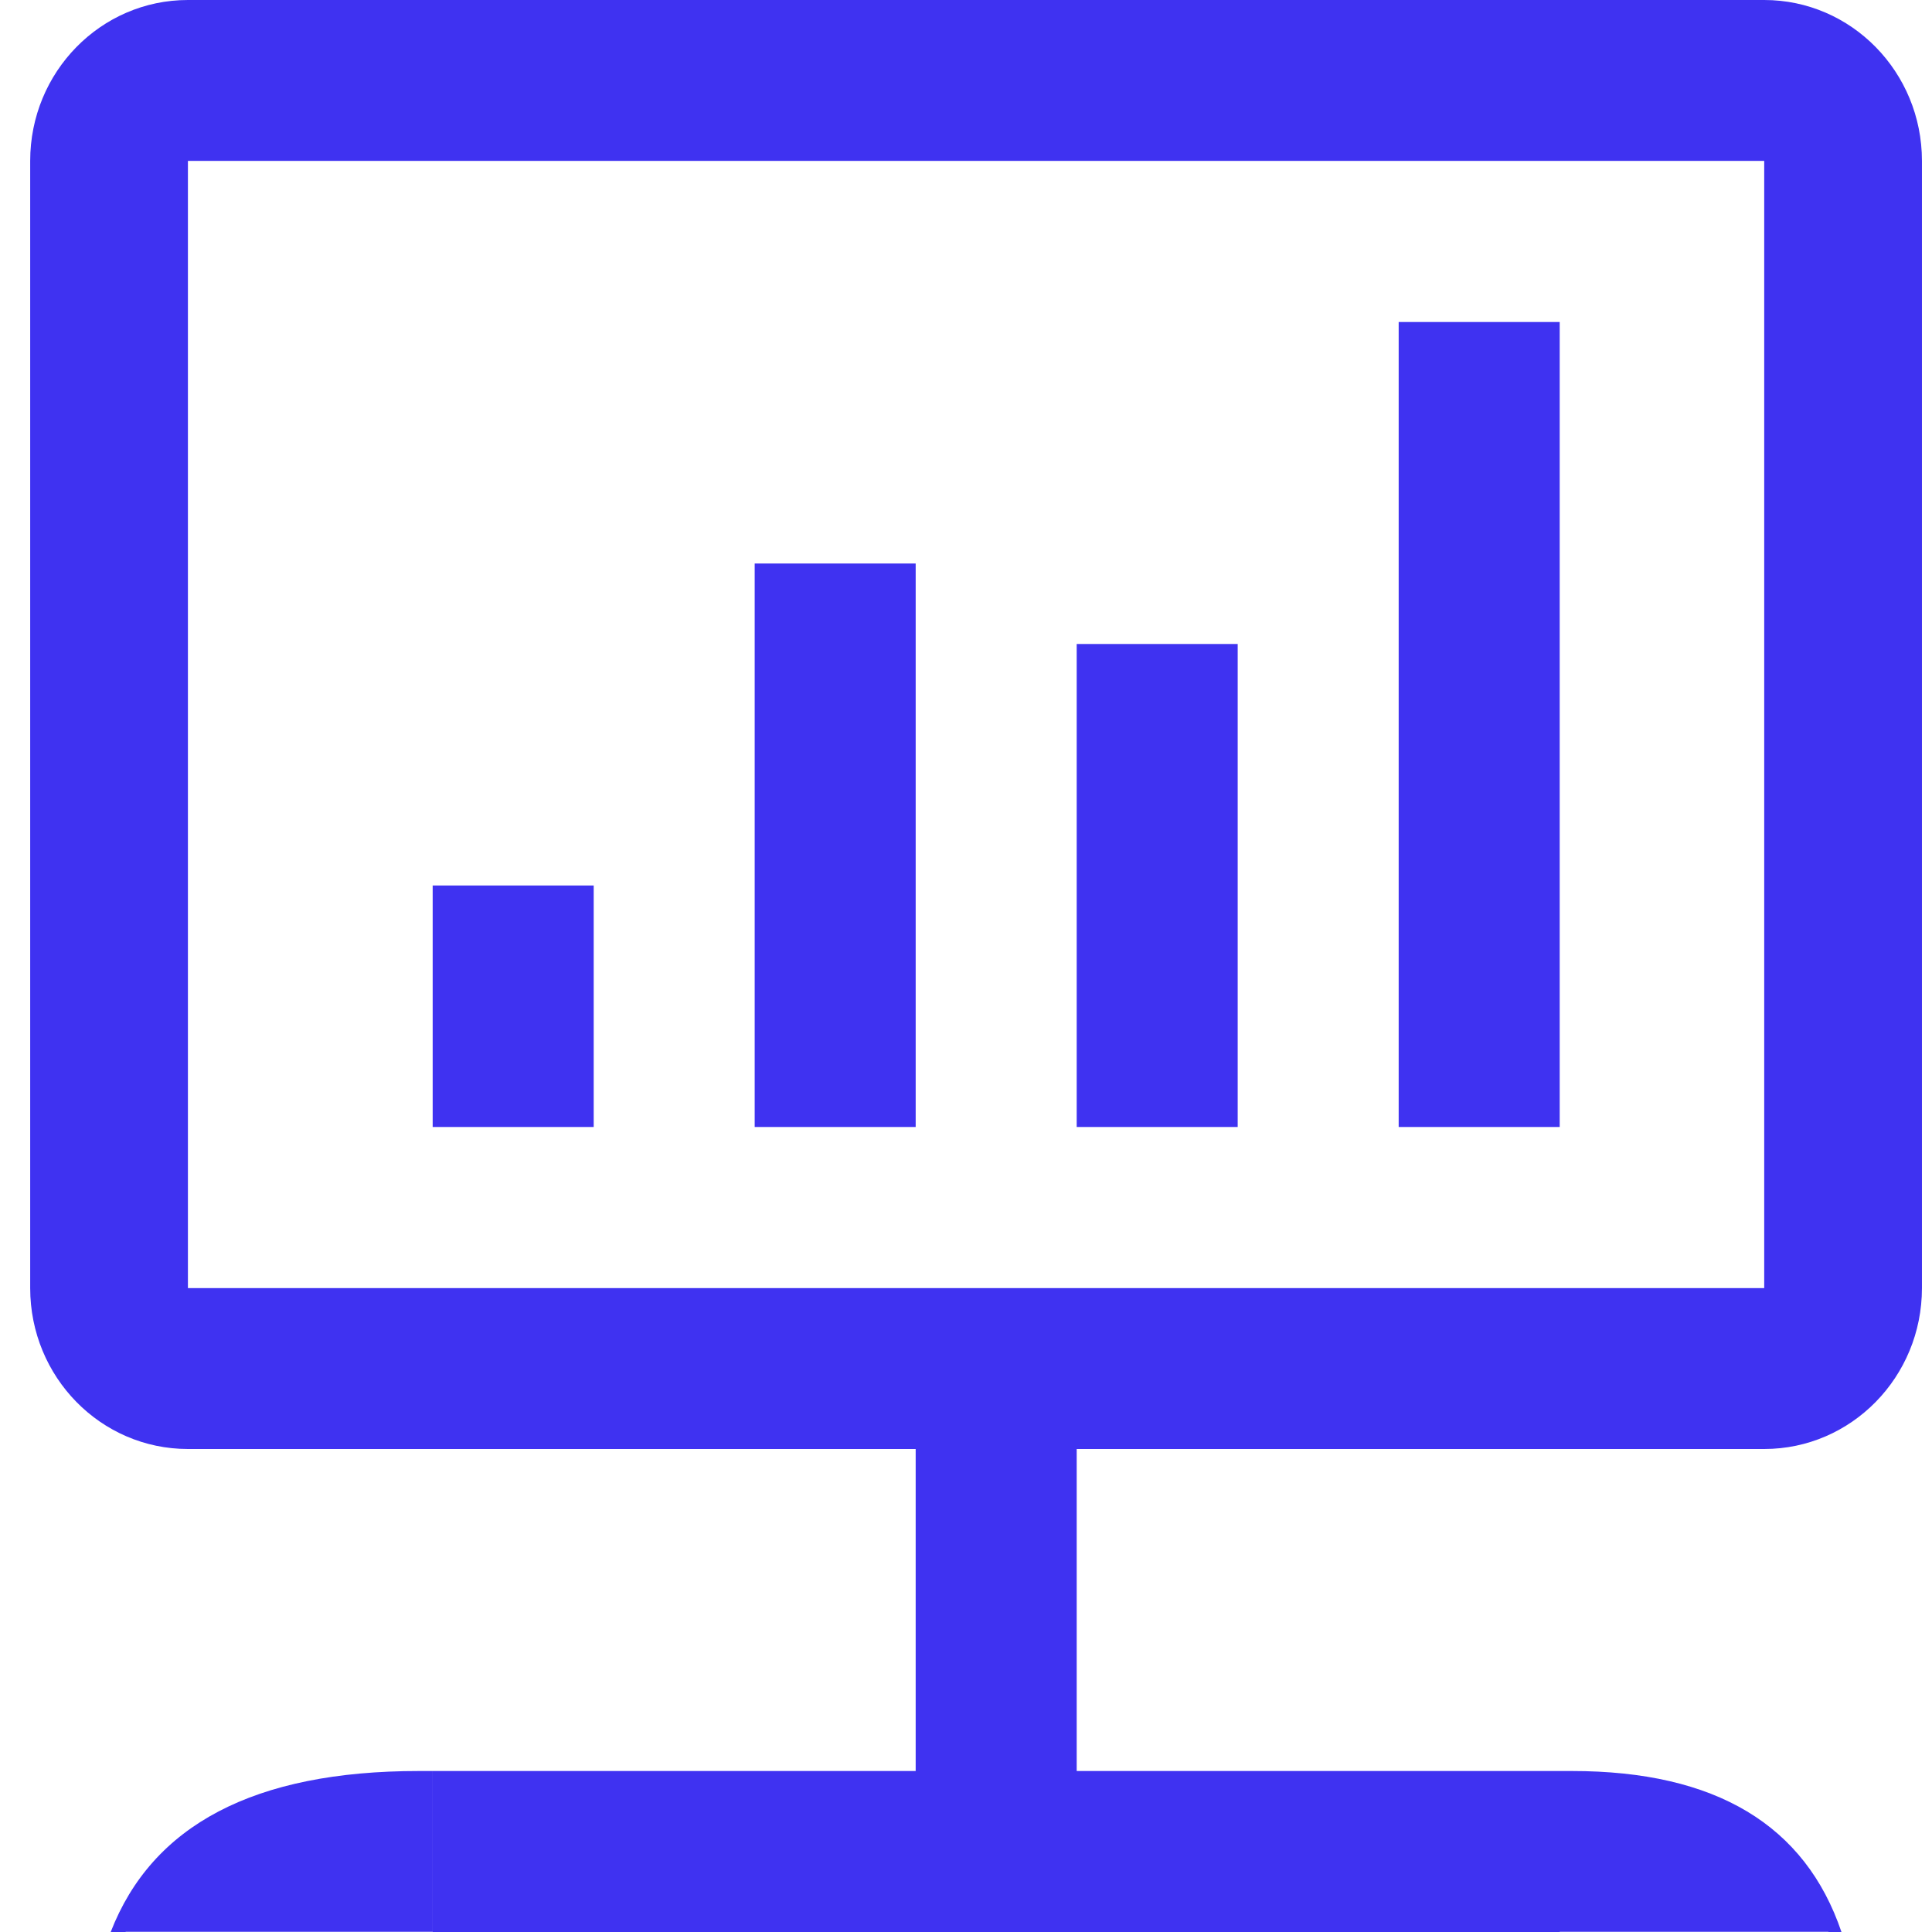
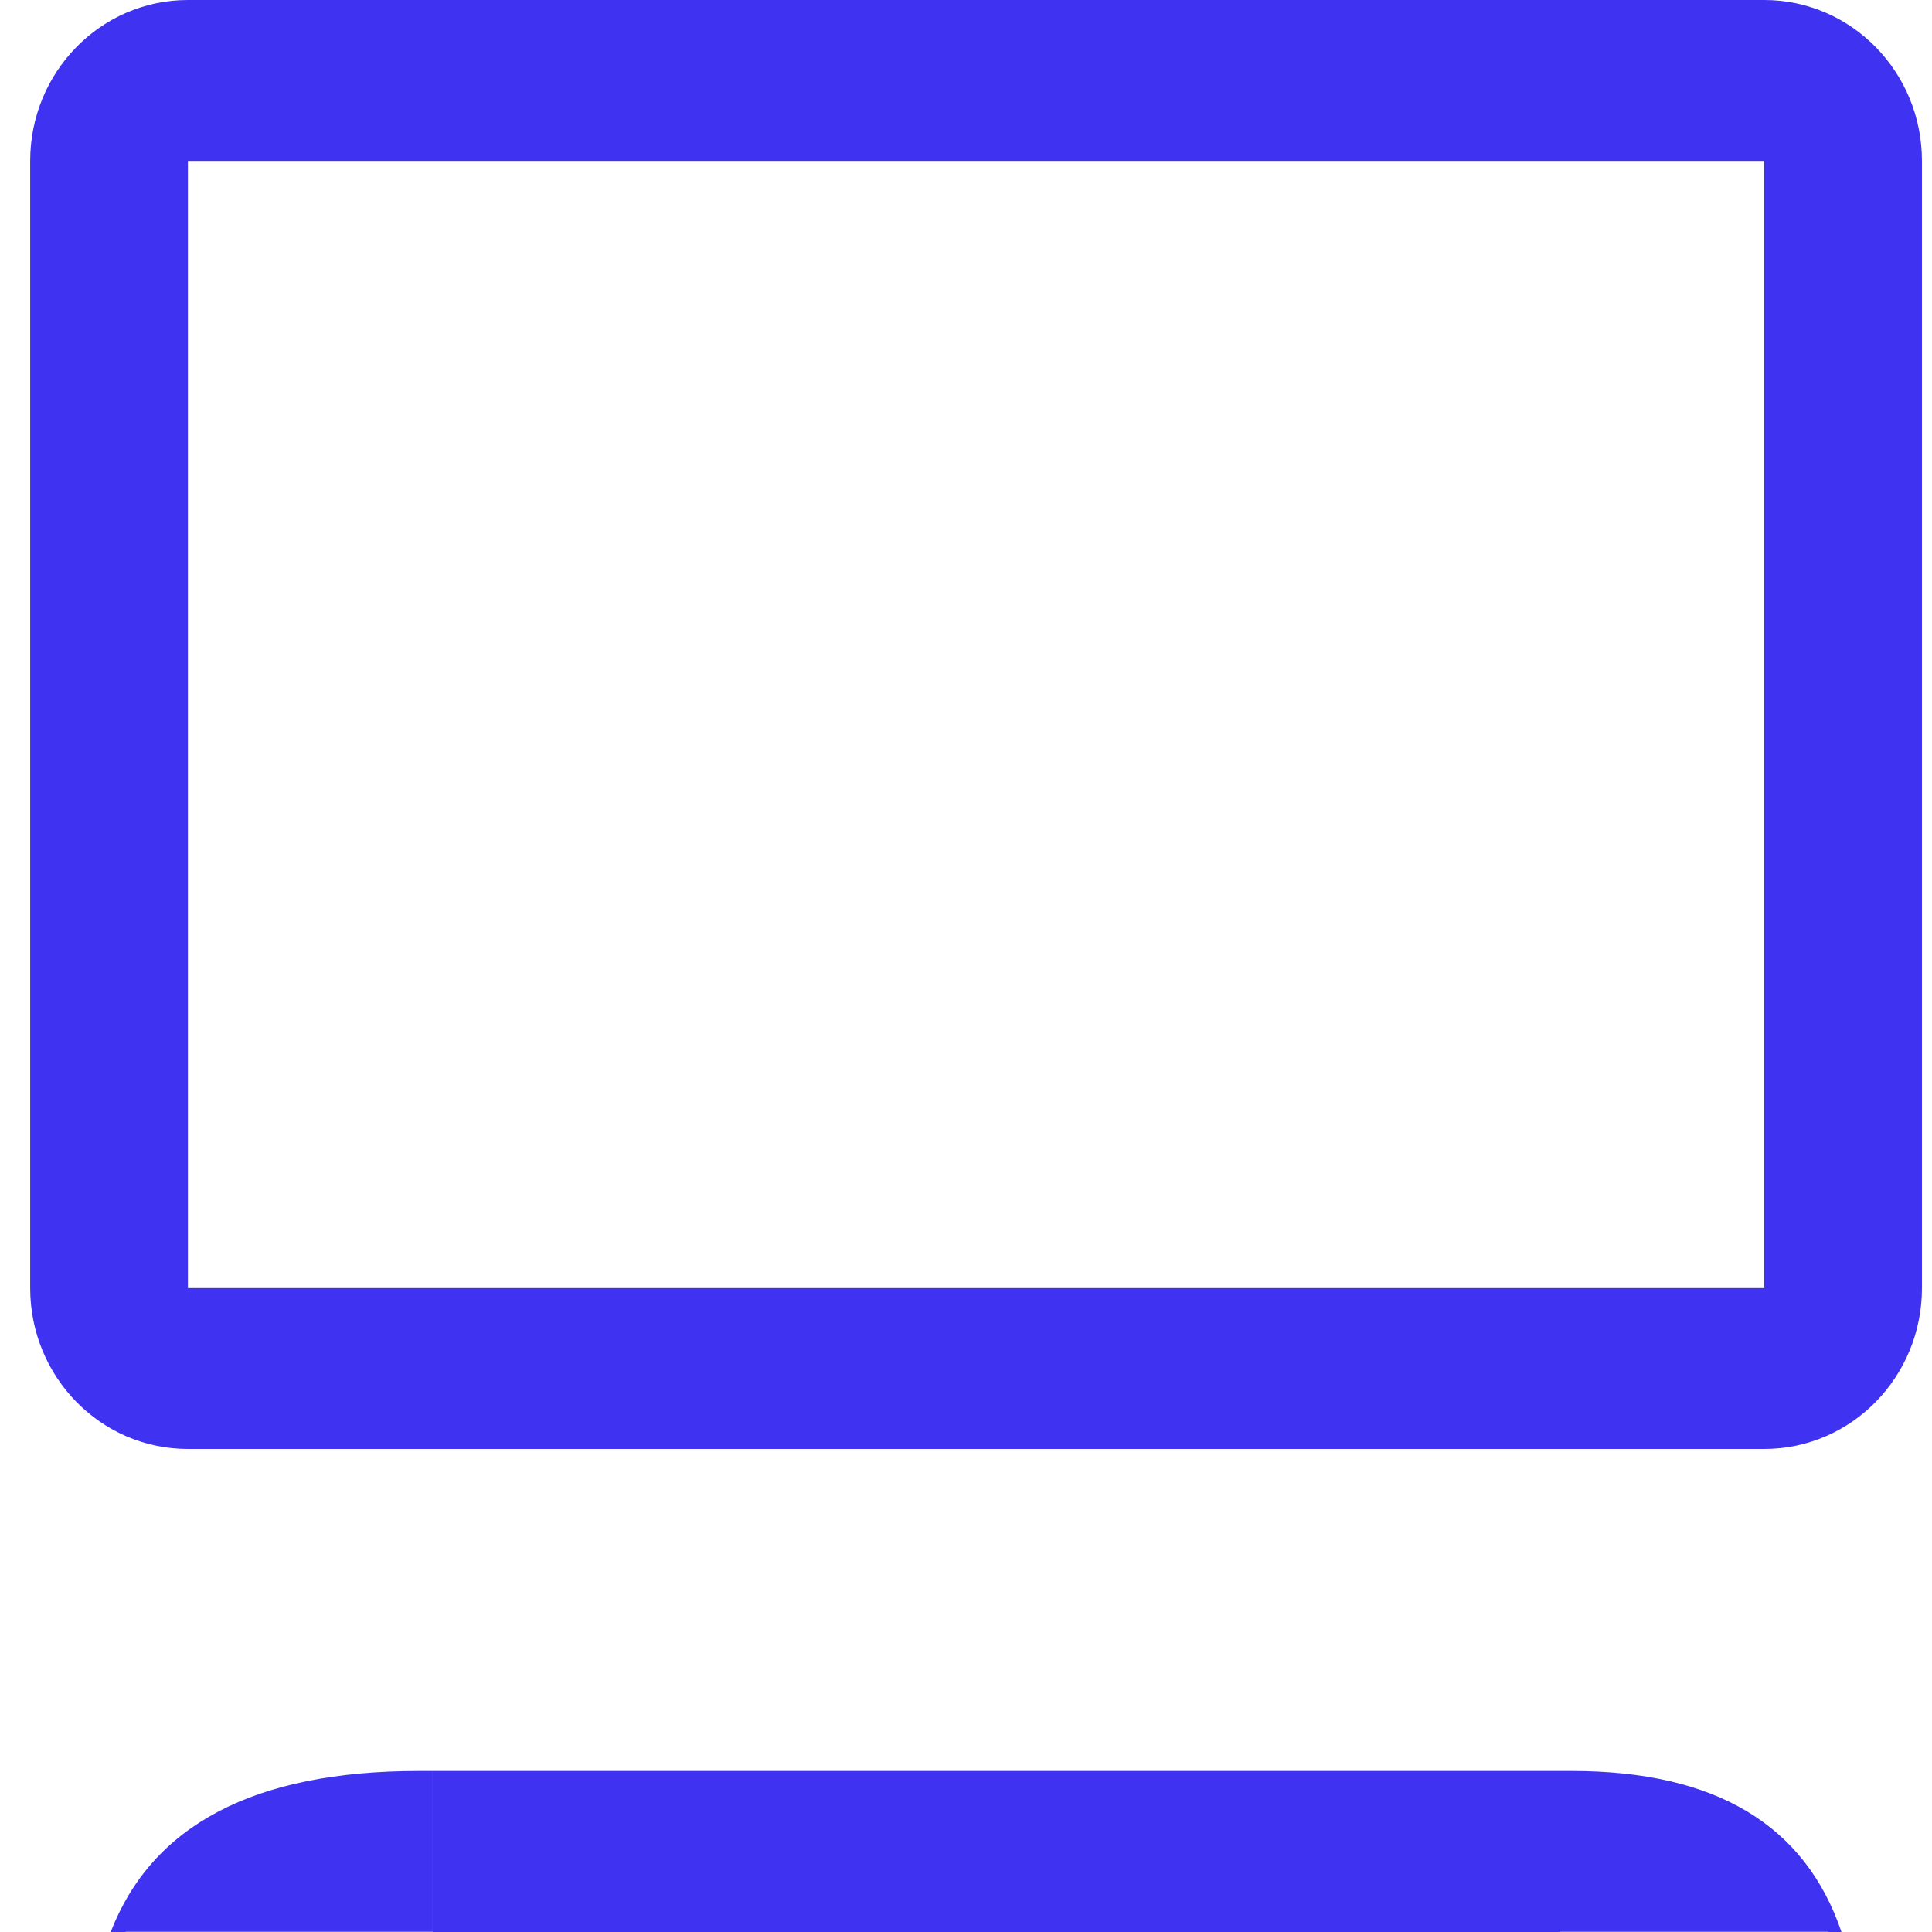
<svg xmlns="http://www.w3.org/2000/svg" width="64" height="64" viewBox="0 0 64 64" fill="none">
  <path d="M58.442 5.33v37.34H6.225V5.33h52.217zm0-5.33H6.225C3.338 0 1 2.385 1 5.33v37.34C1 45.616 3.338 48 6.225 48h52.217c2.886 0 5.225-2.385 5.225-5.33V5.33c0-2.945-2.34-5.33-5.225-5.33zM51.667 58.667H14.333V64h37.334v-5.333zM4.162 63.993h10.17v-5.326h-.46c-5.445 0-8.83 1.79-10.205 5.333h.495v-.007zM60.567 63.993h-8.9v-5.326h.404c4.765 0 7.728 1.79 8.93 5.333h-.433v-.007z" fill="#3F32F1" />
-   <path d="M35.667 48h-5.334v16h5.334V48zM19.667 29.333h-5.334v8h5.334v-8zM51.667 10.667h-5.334v26.666h5.334V10.667zM30.333 18.667H25v18.666h5.333V18.667zM41 21.333h-5.333v16H41v-16z" fill="#3F32F1" />
</svg>